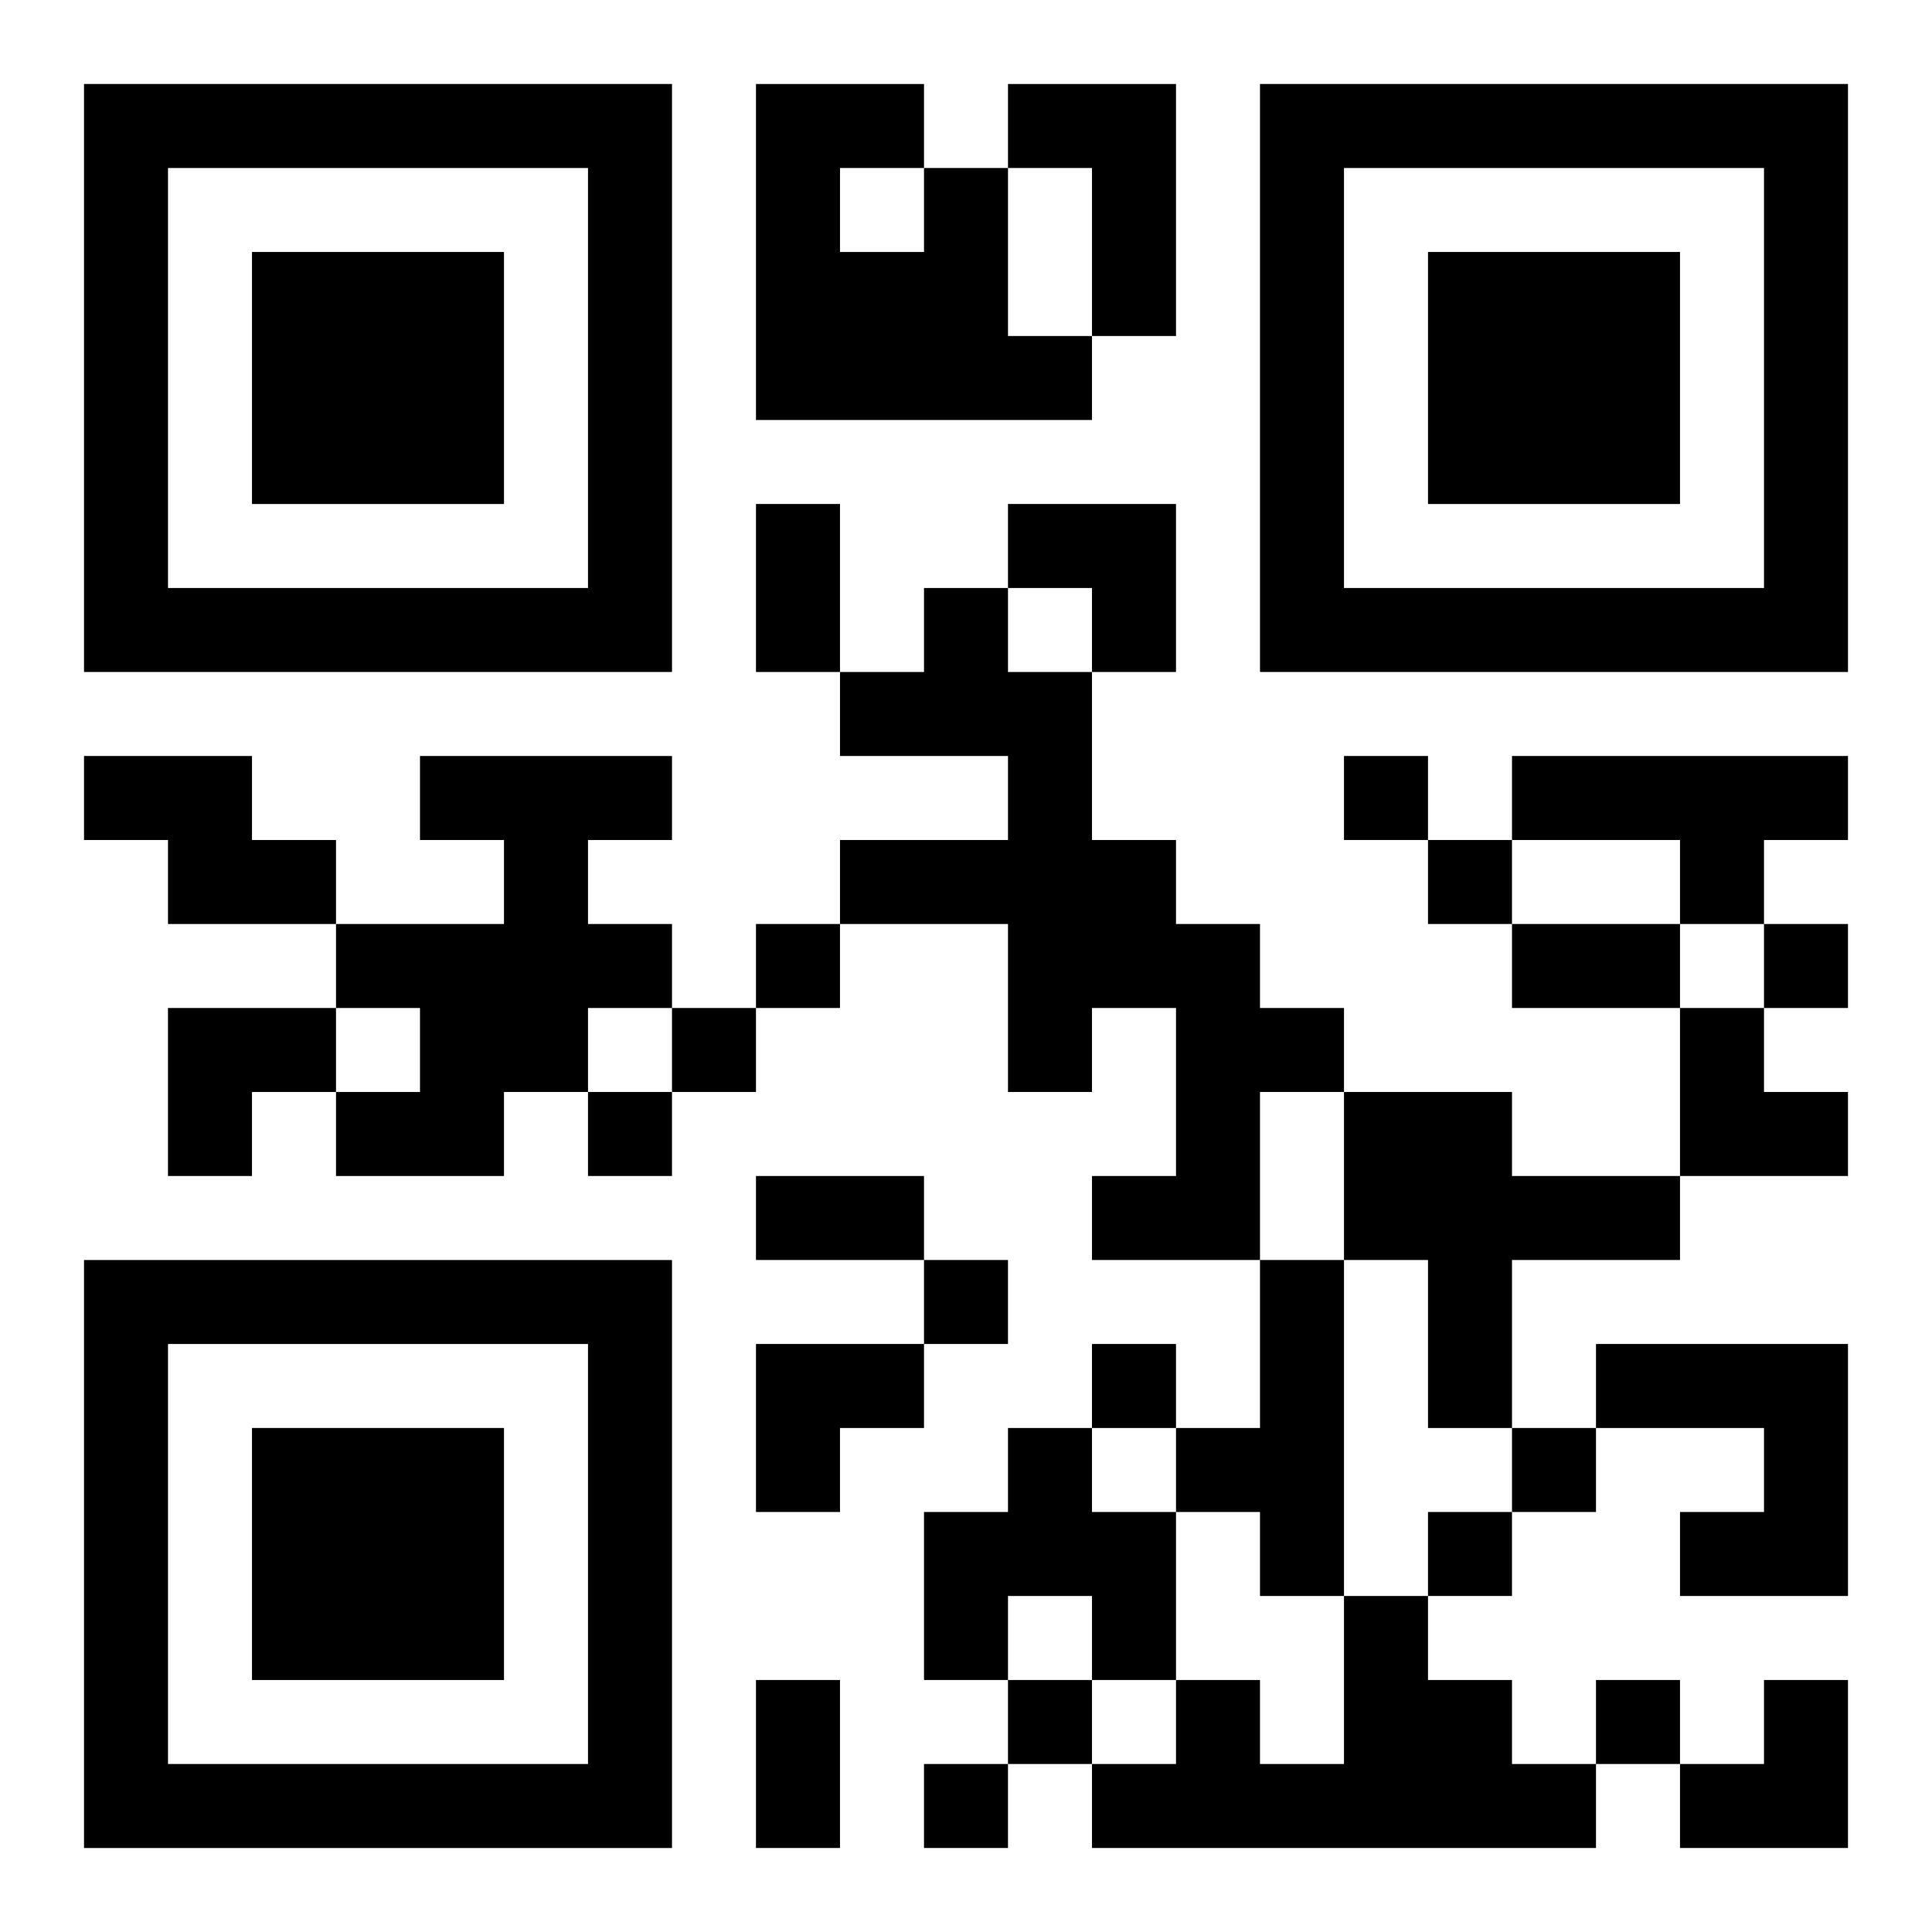
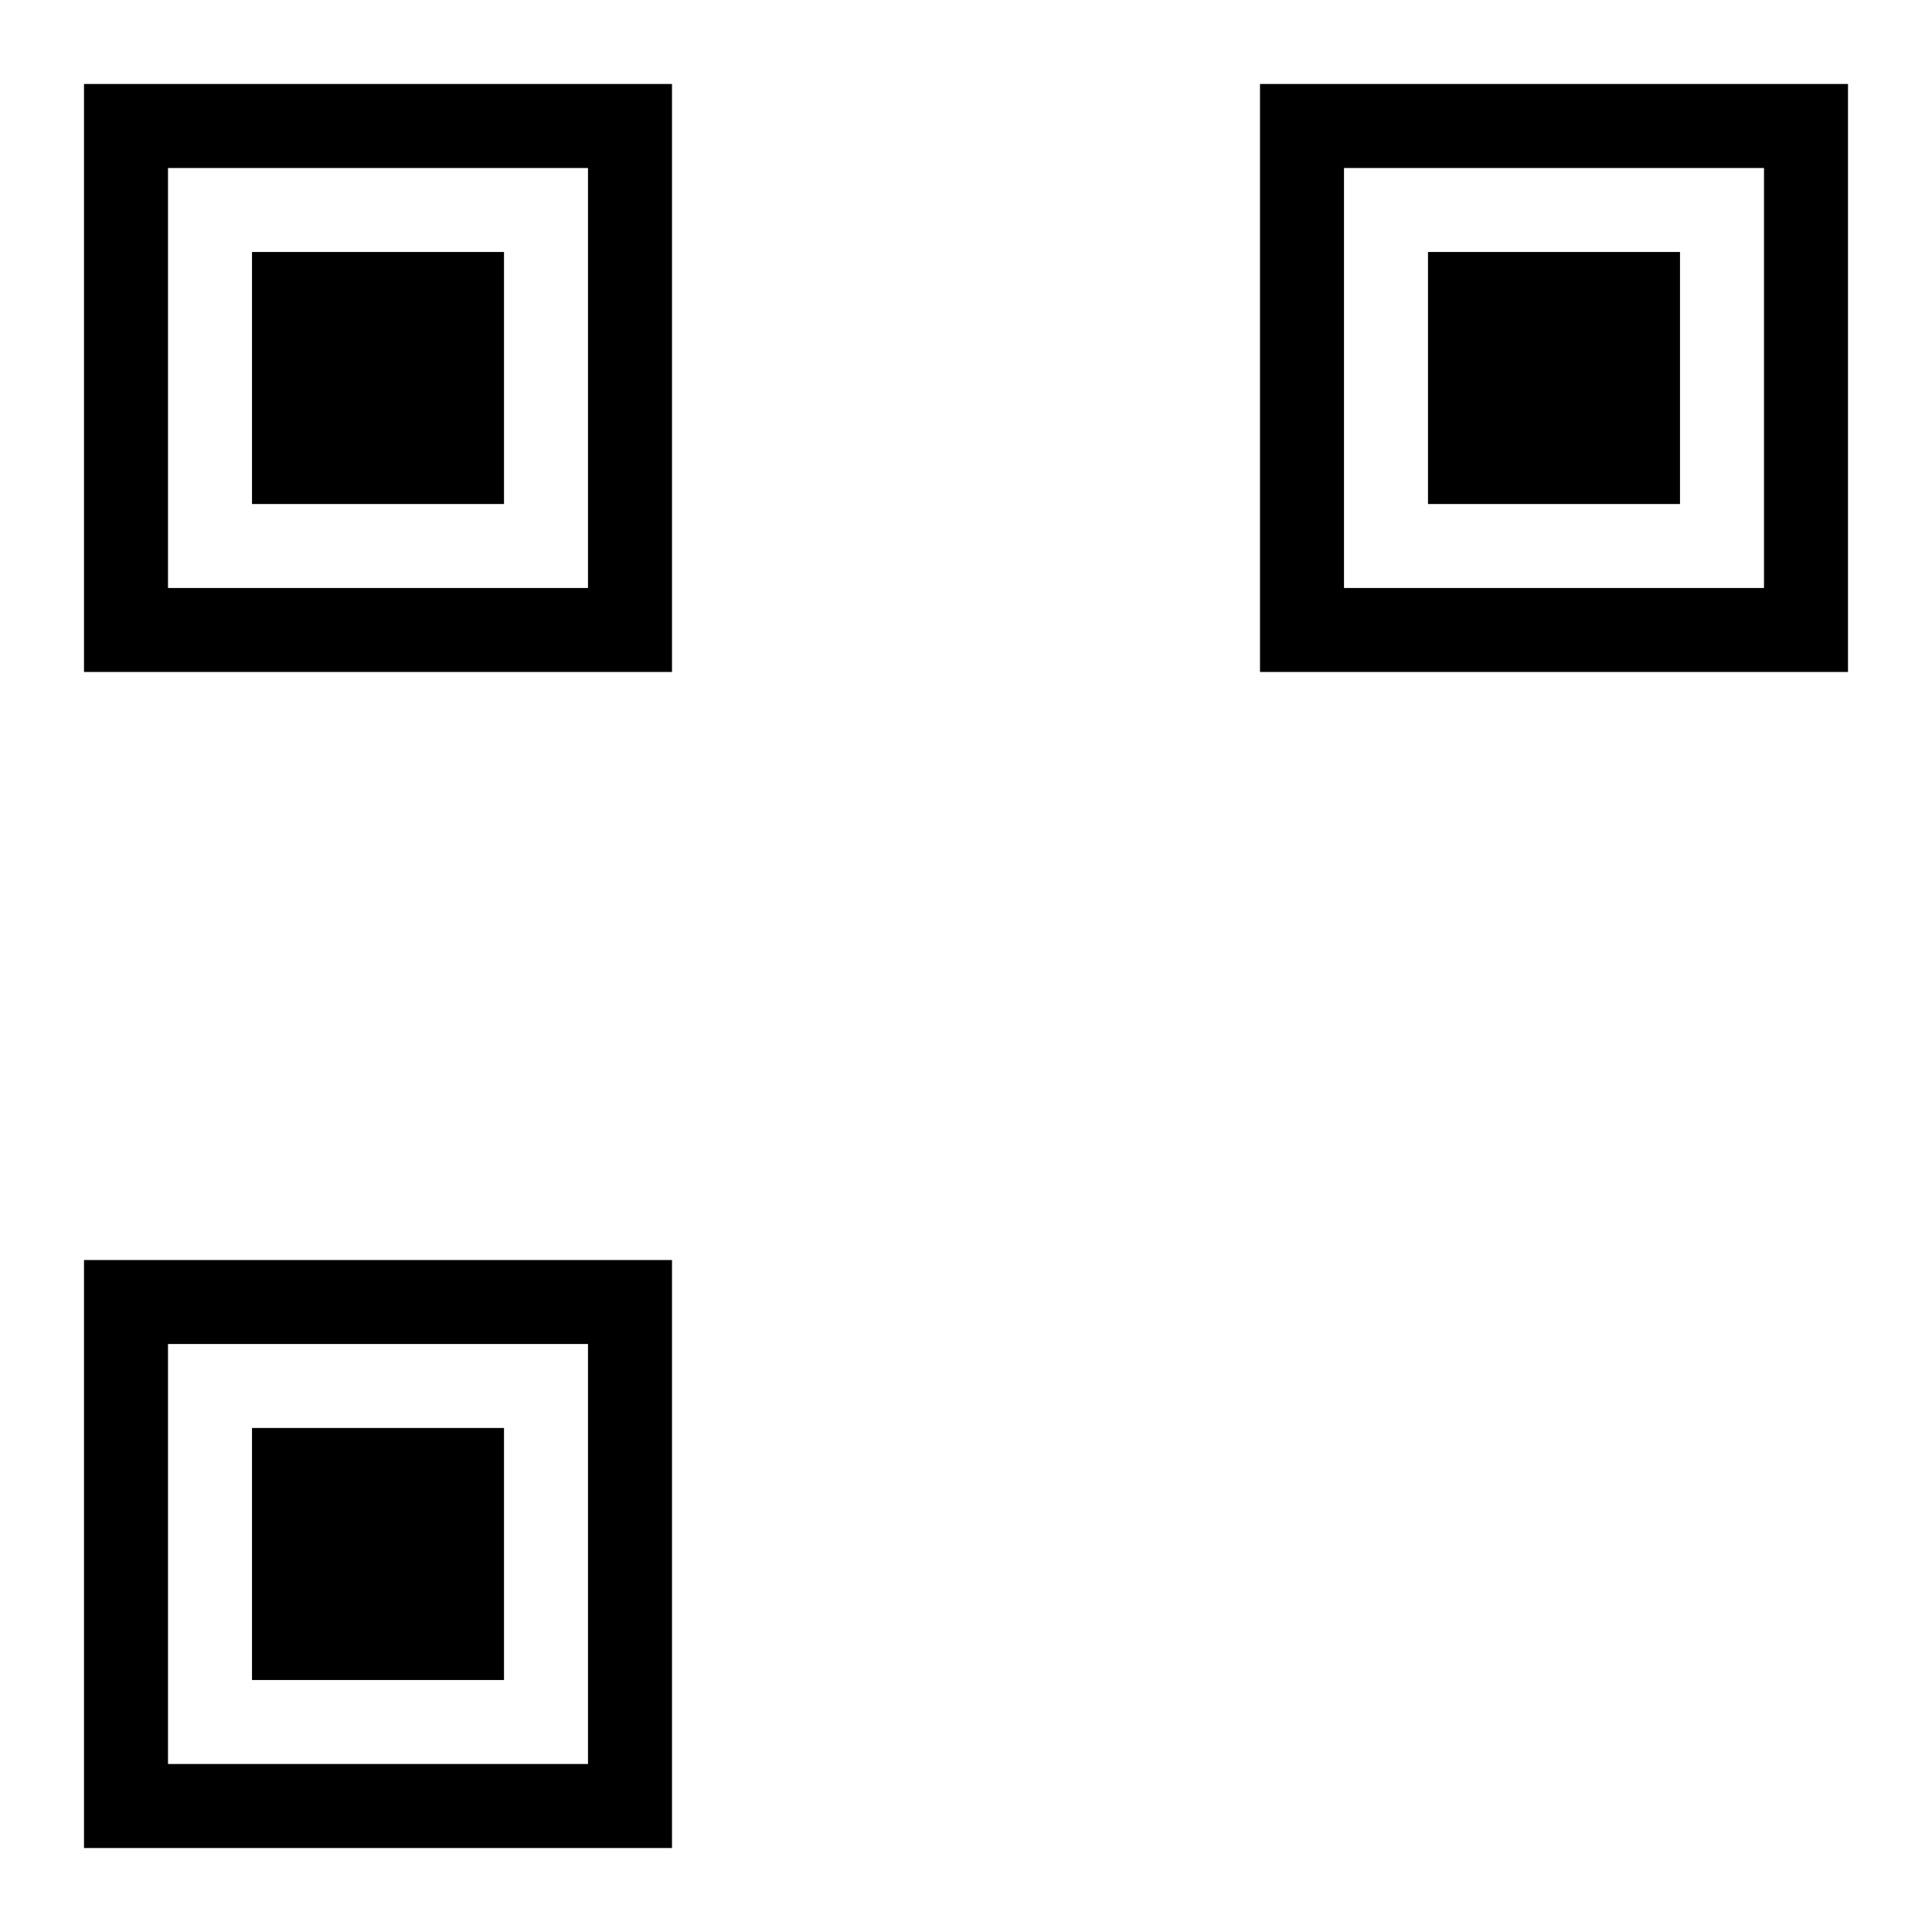
<svg xmlns="http://www.w3.org/2000/svg" xmlns:xlink="http://www.w3.org/1999/xlink" width="250" height="250" baseProfile="full" version="1.1" viewBox="-1 -1 23 23">
  <symbol id="a">
    <path d="m0 7v7h7v-7h-7zm1 1h5v5h-5v-5zm1 1v3h3v-3h-3z" />
  </symbol>
  <use y="-7" xlink:href="#a" />
  <use y="7" xlink:href="#a" />
  <use x="14" y="-7" xlink:href="#a" />
-   <path d="m11 0h2v3h-1v-2h-1v-1m-1 1h1v2h1v1h-4v-4h2v1m-1 0v1h1v-1h-1m1 5h1v1h1v2h1v1h1v1h1v1h-1v2h-2v-1h1v-2h-1v1h-1v-2h-2v-1h2v-1h-2v-1h1v-1m-10 2h2v1h1v1h-2v-1h-1v-1m4 0h3v1h-1v1h1v1h-1v1h-1v1h-2v-1h1v-1h-1v-1h2v-1h-1v-1m13 0h4v1h-1v1h-1v-1h-2v-1m-2 4h2v1h2v1h-2v2h-1v-2h-1v-2m-1 2h1v4h-1v-1h-1v-1h1v-2m4 1h3v3h-2v-1h1v-1h-2v-1m-7 1h1v1h1v2h-1v-1h-1v1h-1v-2h1v-1m4 2h1v1h1v1h1v1h-6v-1h1v-1h1v1h1v-2m0-10v1h1v-1h-1m1 1v1h1v-1h-1m-8 1v1h1v-1h-1m12 0v1h1v-1h-1m-13 1v1h1v-1h-1m-1 1v1h1v-1h-1m4 2v1h1v-1h-1m2 1v1h1v-1h-1m5 1v1h1v-1h-1m-1 1v1h1v-1h-1m-5 2v1h1v-1h-1m7 0v1h1v-1h-1m-8 1v1h1v-1h-1m-2-15h1v2h-1v-2m9 5h2v1h-2v-1m-9 3h2v1h-2v-1m0 6h1v2h-1v-2m3-14h2v2h-1v-1h-1zm-10 6h2v1h-1v1h-1zm18 0h1v1h1v1h-2zm-11 4h2v1h-1v1h-1zm11 4m1 0h1v2h-2v-1h1z" />
</svg>